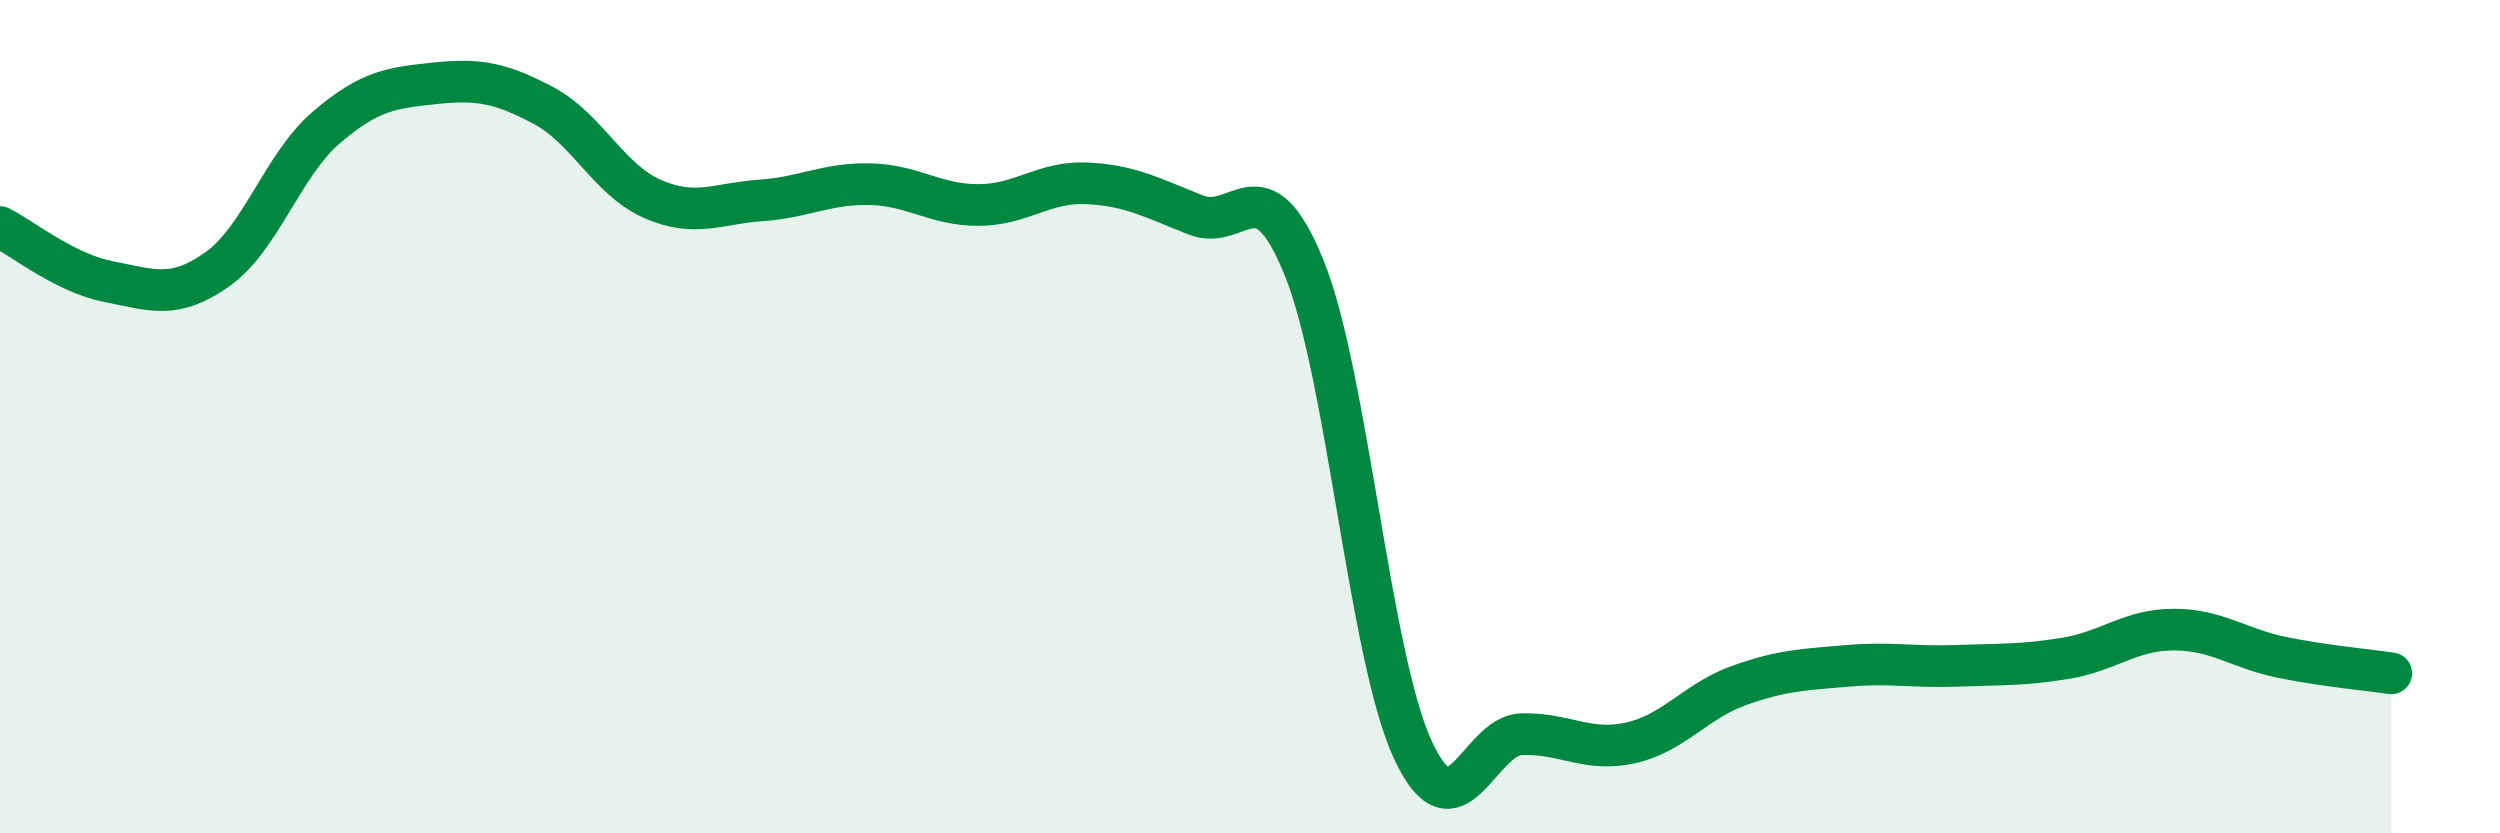
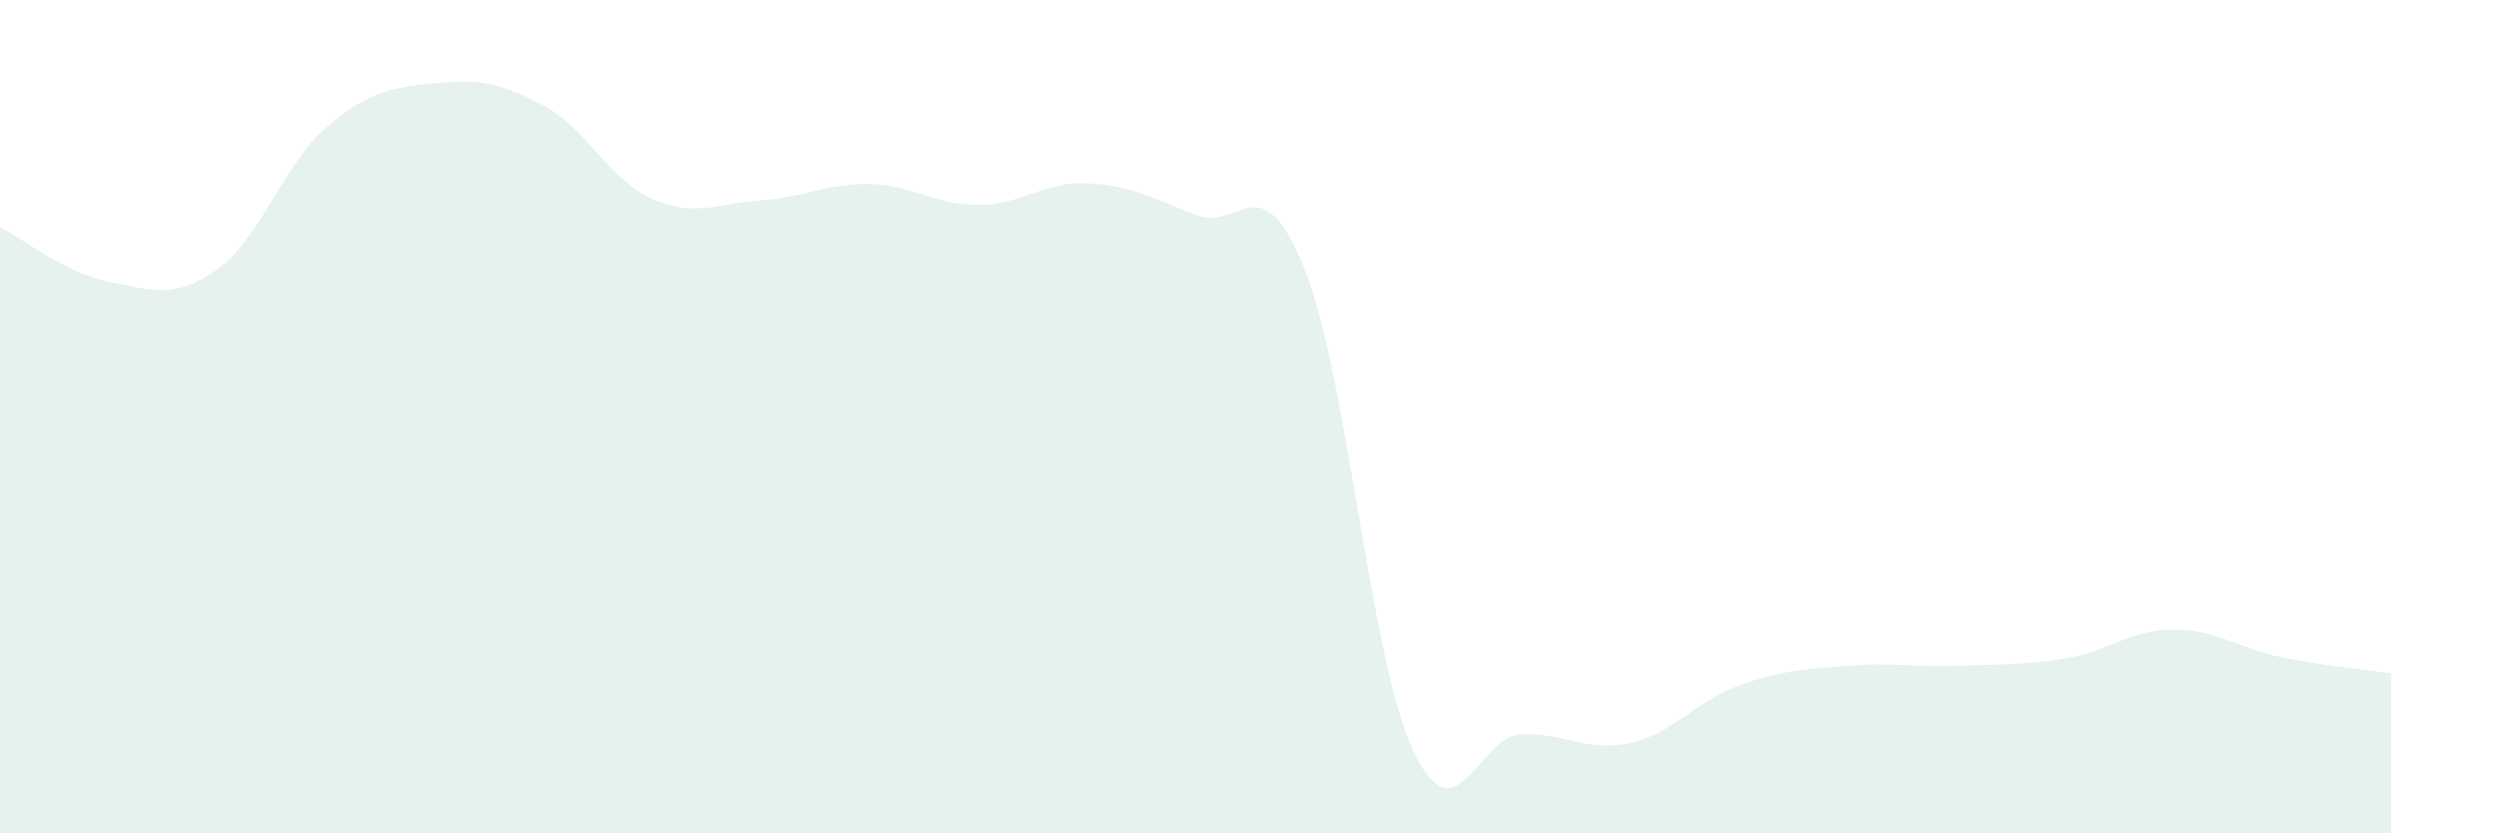
<svg xmlns="http://www.w3.org/2000/svg" width="60" height="20" viewBox="0 0 60 20">
  <path d="M 0,5.45 C 0.52,5.71 1.57,6.56 2.61,6.76 C 3.65,6.96 4.18,7.2 5.22,6.46 C 6.26,5.72 6.79,3.95 7.83,3.06 C 8.87,2.17 9.39,2.11 10.43,2 C 11.47,1.89 12,1.98 13.04,2.53 C 14.08,3.08 14.61,4.31 15.65,4.77 C 16.69,5.23 17.22,4.88 18.26,4.81 C 19.3,4.74 19.83,4.4 20.87,4.42 C 21.91,4.44 22.44,4.92 23.48,4.92 C 24.52,4.92 25.05,4.35 26.09,4.4 C 27.13,4.45 27.66,4.75 28.7,5.16 C 29.74,5.57 30.26,3.86 31.3,6.43 C 32.34,9 32.87,15.76 33.91,18 C 34.95,20.24 35.48,17.65 36.52,17.62 C 37.56,17.59 38.09,18.06 39.13,17.83 C 40.17,17.6 40.7,16.82 41.74,16.45 C 42.78,16.08 43.31,16.07 44.35,15.98 C 45.39,15.89 45.92,16.02 46.96,15.98 C 48,15.94 48.53,15.97 49.57,15.8 C 50.61,15.63 51.13,15.11 52.17,15.11 C 53.21,15.11 53.74,15.57 54.78,15.78 C 55.82,15.99 56.87,16.08 57.39,16.16L57.39 20L0 20Z" fill="#008740" opacity="0.1" stroke-linecap="round" stroke-linejoin="round" />
-   <path d="M 0,5.45 C 0.52,5.71 1.57,6.56 2.61,6.76 C 3.65,6.96 4.18,7.2 5.22,6.46 C 6.26,5.72 6.79,3.95 7.83,3.06 C 8.87,2.17 9.39,2.11 10.43,2 C 11.47,1.89 12,1.98 13.04,2.53 C 14.08,3.08 14.61,4.31 15.65,4.77 C 16.69,5.23 17.22,4.88 18.26,4.81 C 19.3,4.74 19.83,4.4 20.87,4.42 C 21.91,4.44 22.44,4.92 23.48,4.92 C 24.52,4.92 25.05,4.35 26.09,4.4 C 27.13,4.45 27.66,4.75 28.7,5.16 C 29.74,5.57 30.26,3.86 31.3,6.43 C 32.34,9 32.87,15.76 33.91,18 C 34.95,20.24 35.48,17.65 36.52,17.62 C 37.56,17.59 38.09,18.06 39.13,17.83 C 40.17,17.6 40.7,16.82 41.74,16.45 C 42.78,16.08 43.31,16.07 44.35,15.98 C 45.39,15.89 45.92,16.02 46.96,15.98 C 48,15.94 48.53,15.97 49.57,15.8 C 50.61,15.63 51.13,15.11 52.17,15.11 C 53.21,15.11 53.74,15.57 54.78,15.78 C 55.82,15.99 56.87,16.08 57.39,16.16" stroke="#008740" stroke-width="1" fill="none" stroke-linecap="round" stroke-linejoin="round" />
</svg>